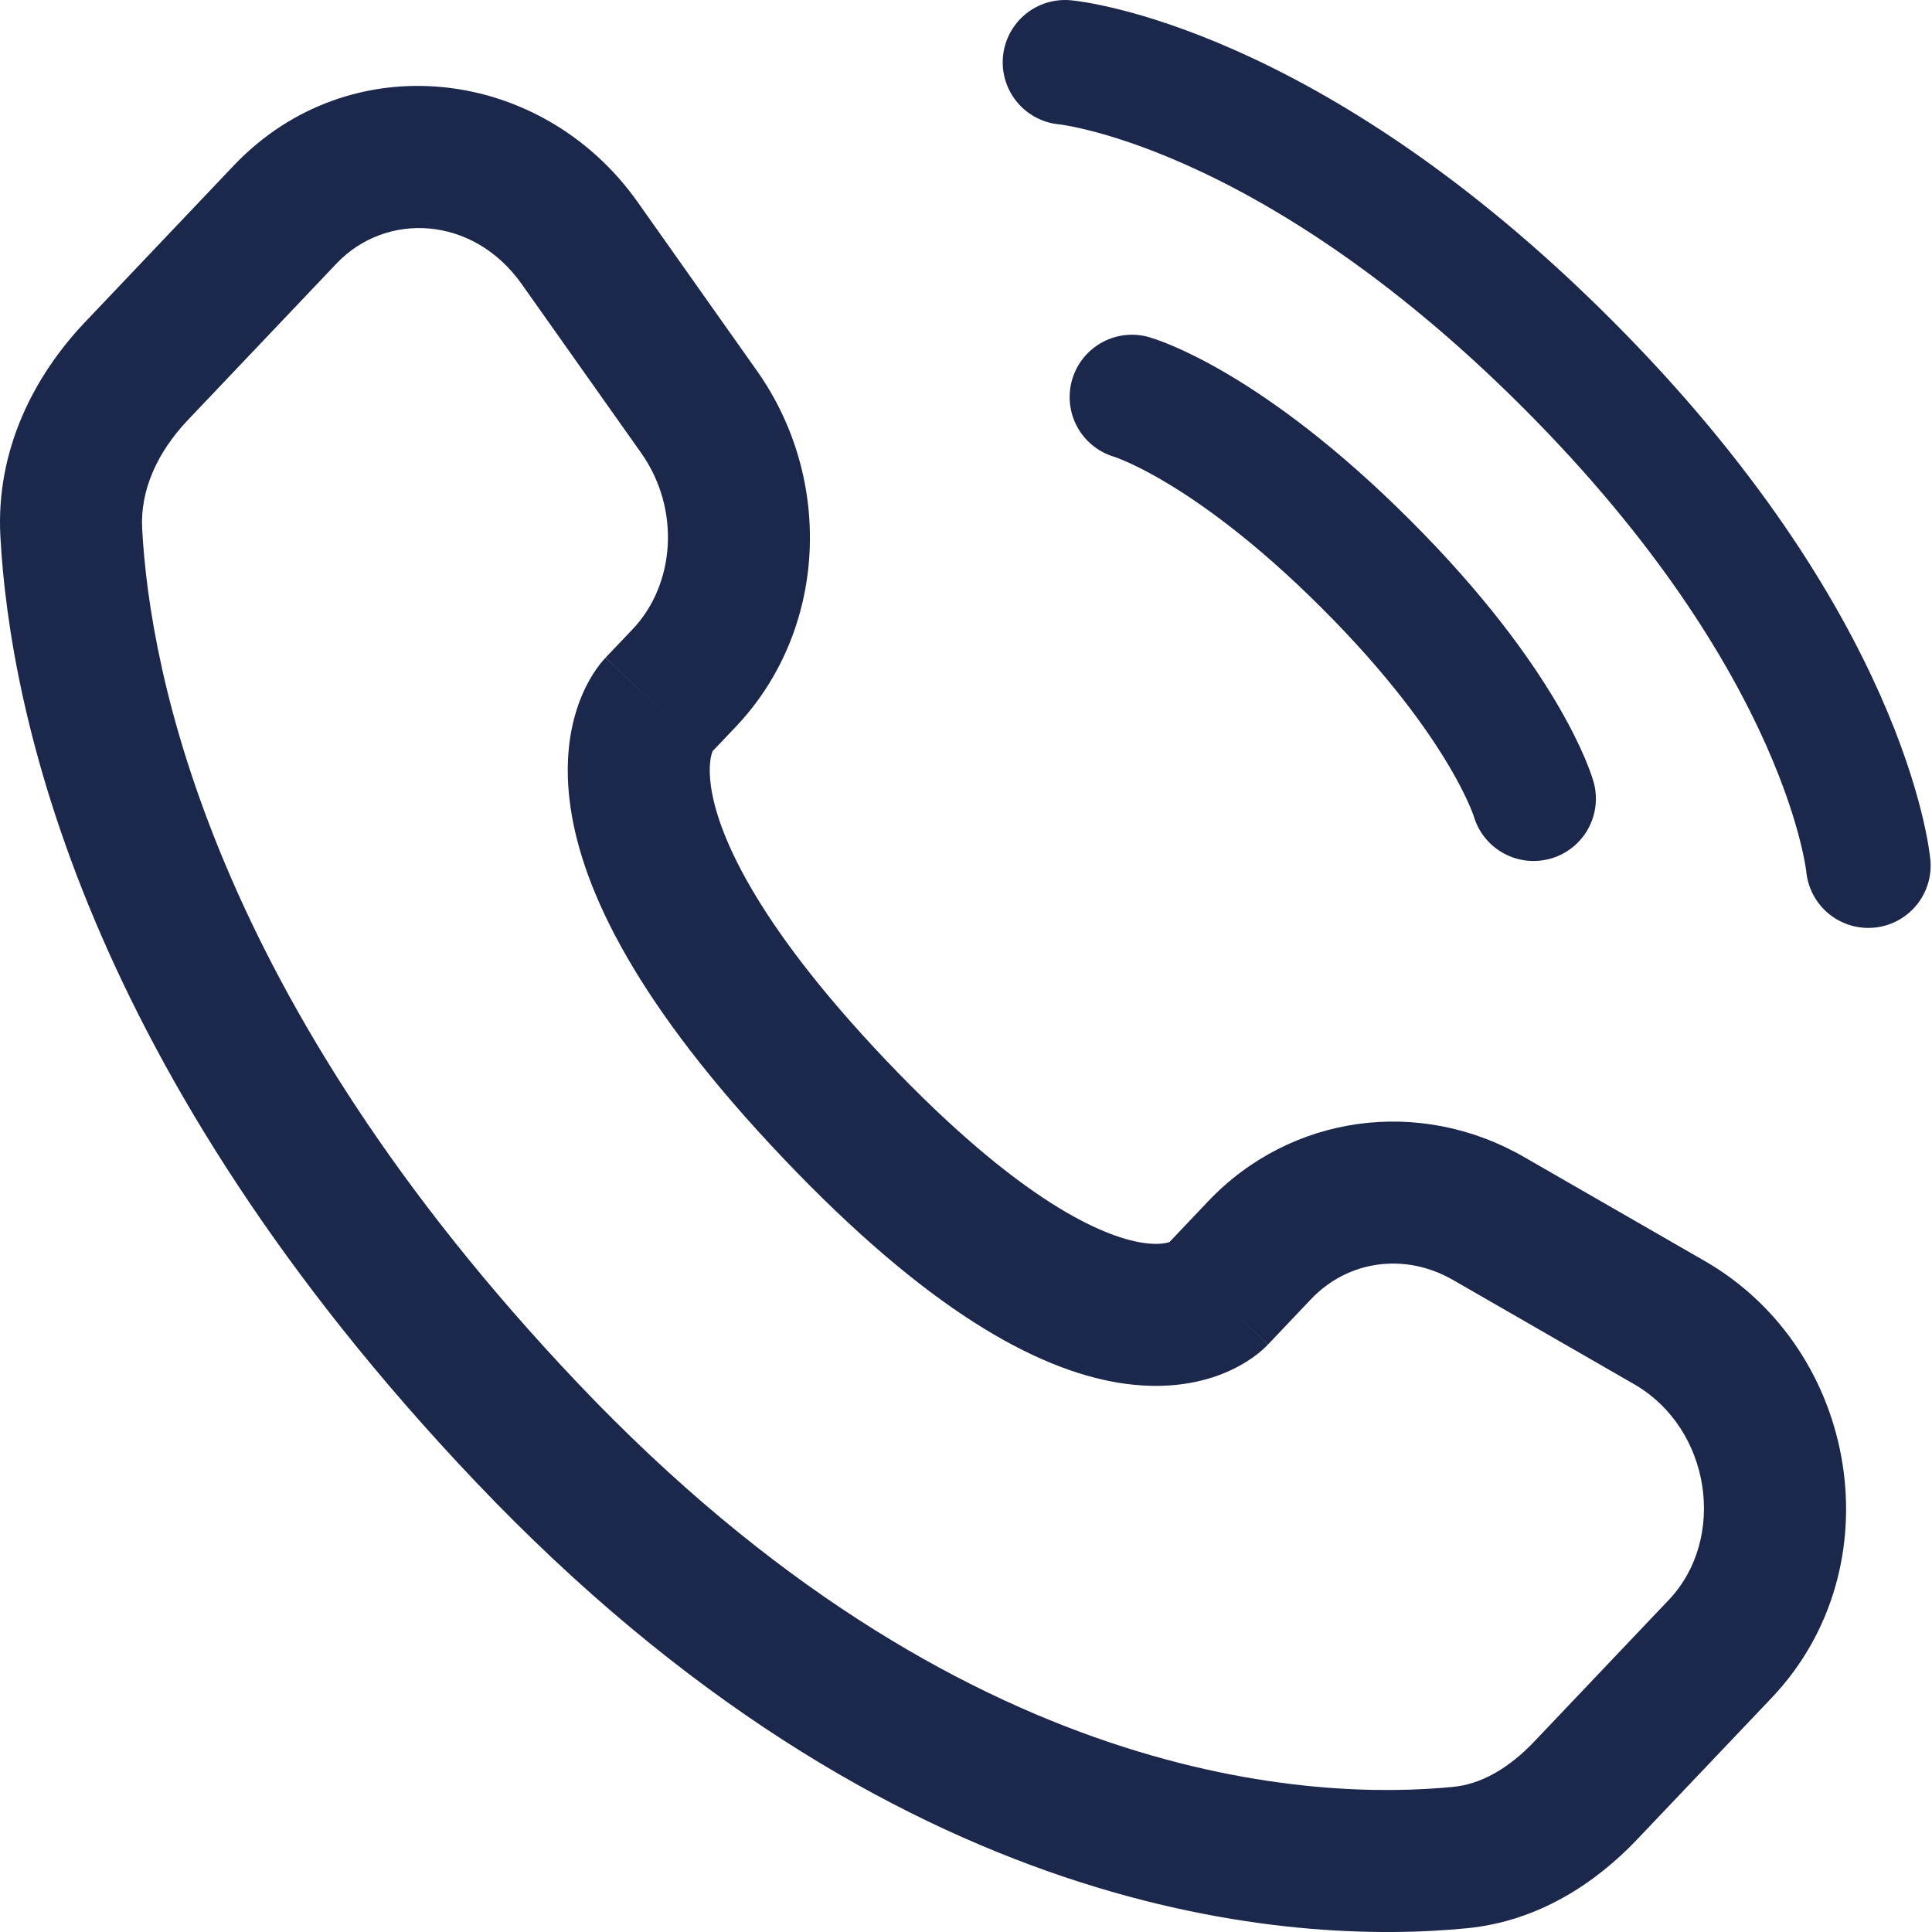
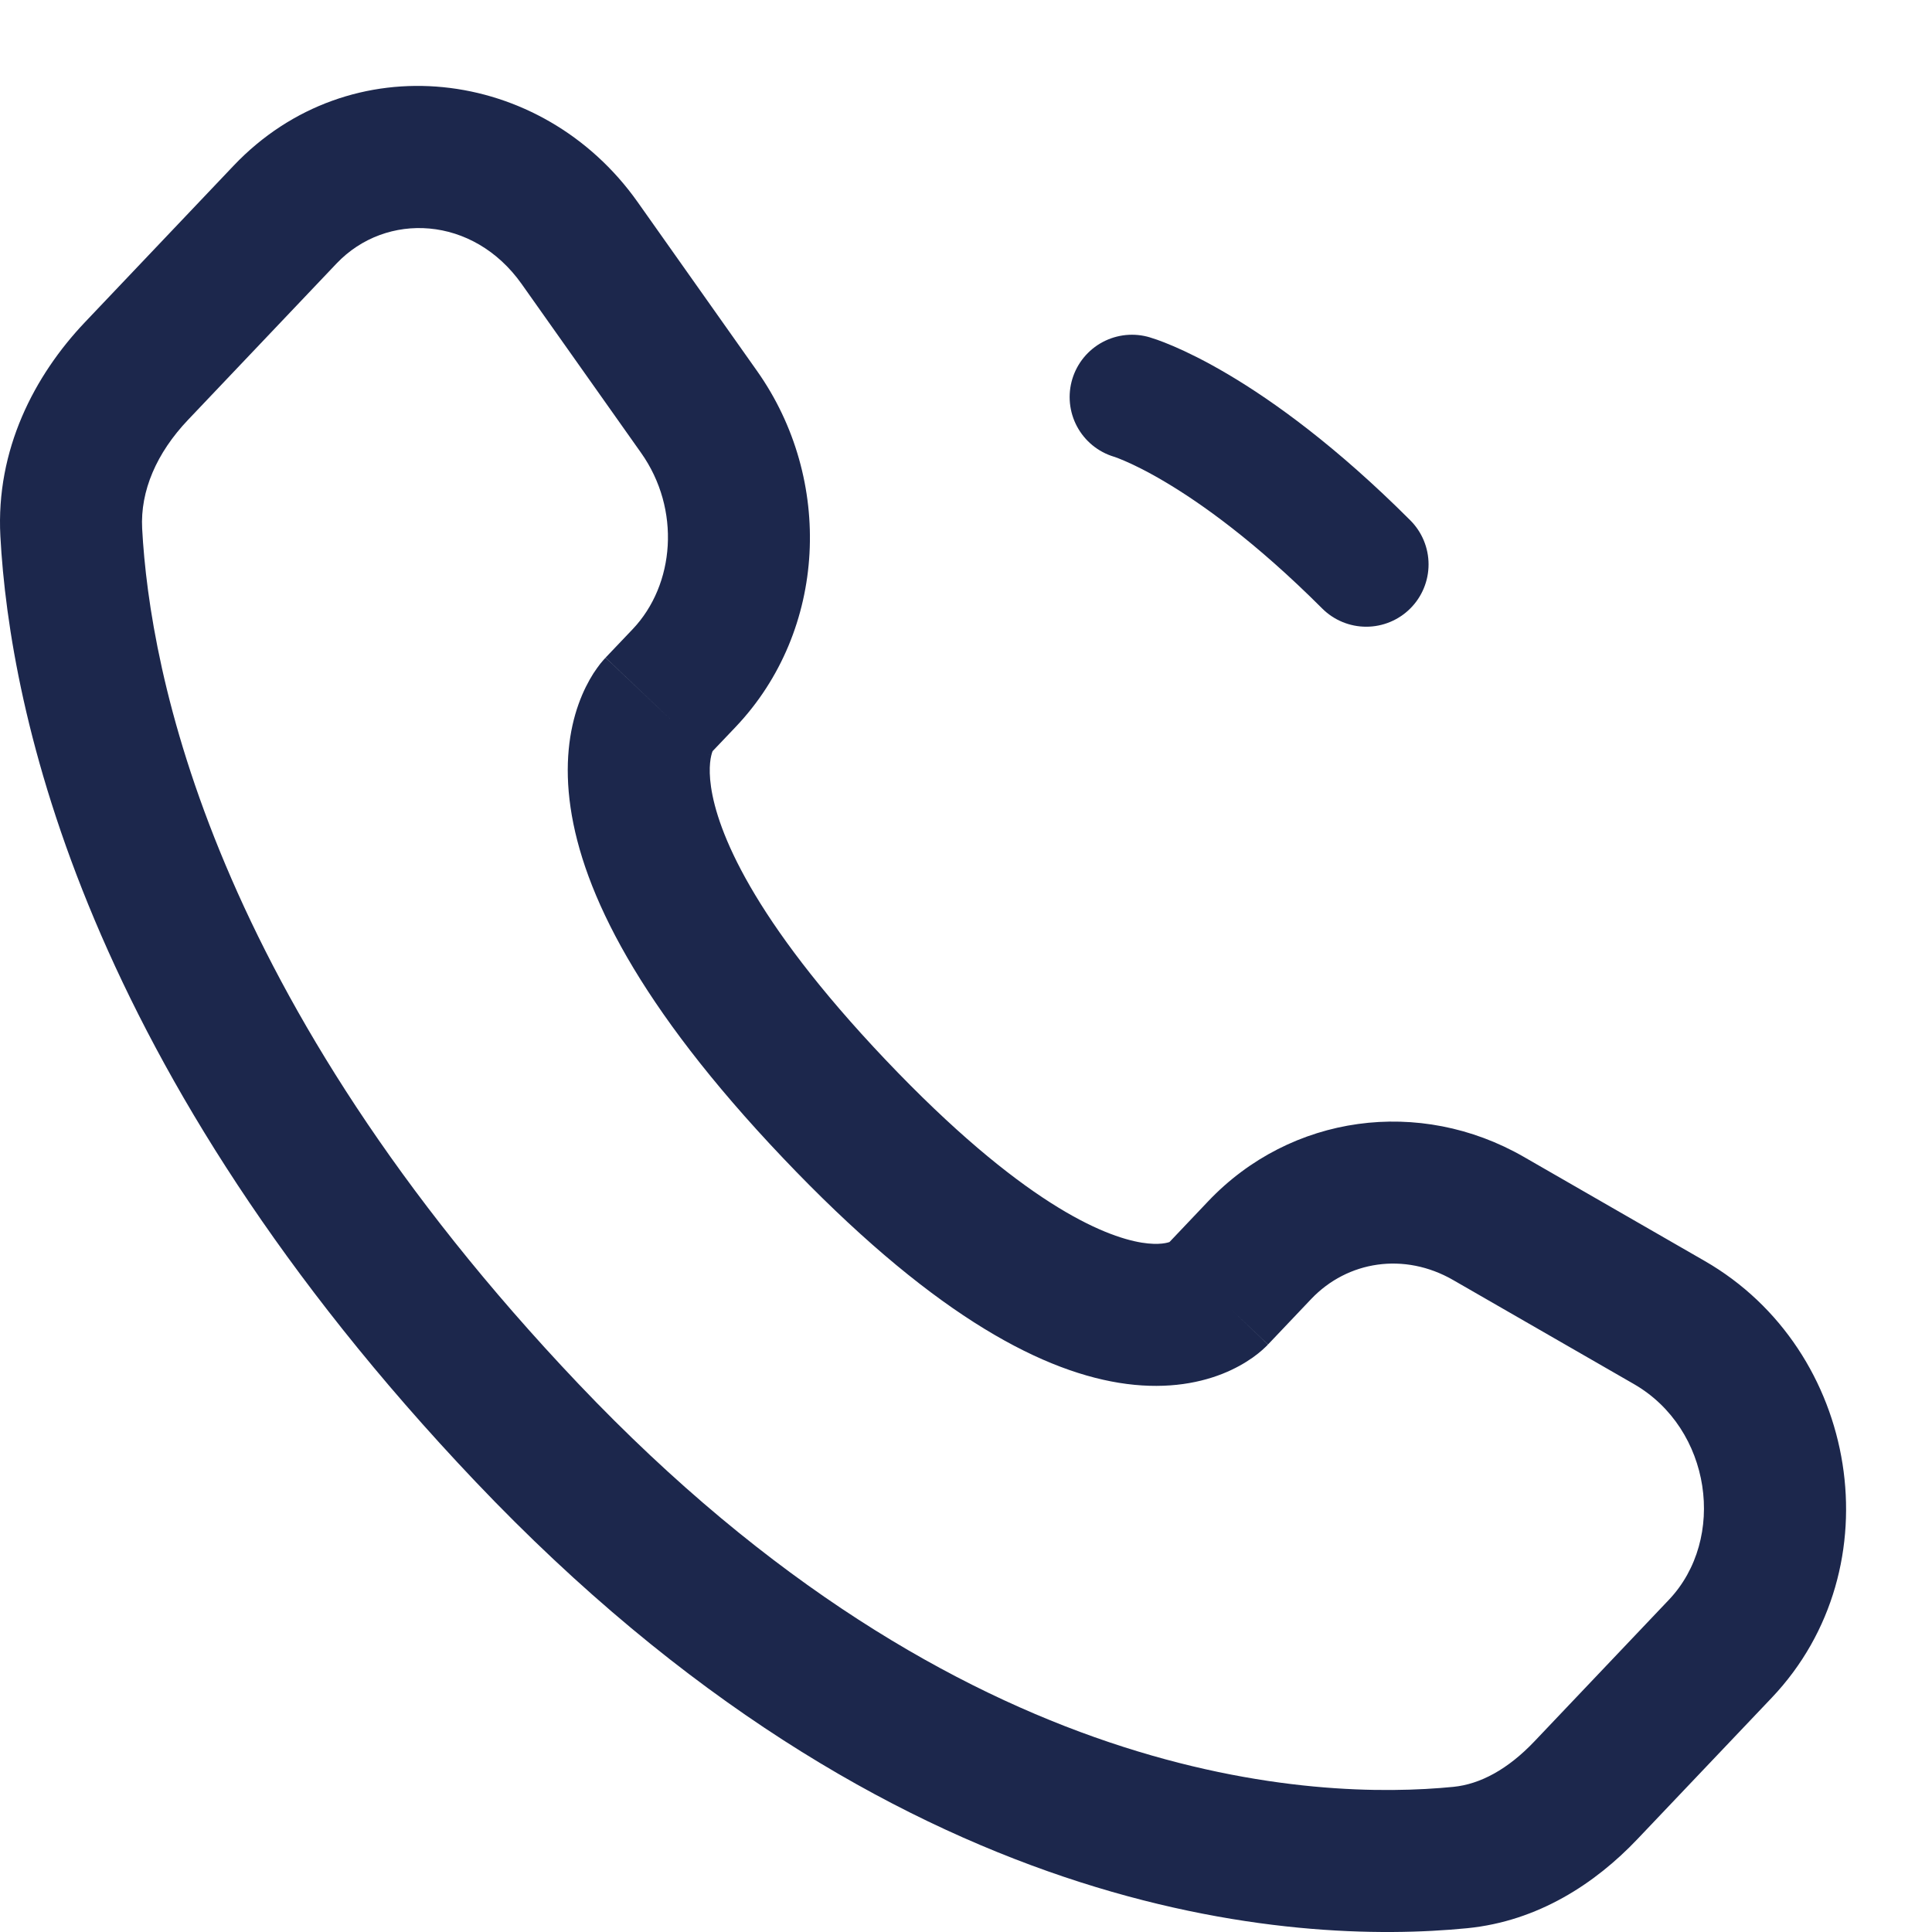
<svg xmlns="http://www.w3.org/2000/svg" width="31" height="31" viewBox="0 0 31 31" fill="none">
-   <path d="M17.089 1C17.089 1 20.633 1.322 25.144 5.833C29.656 10.345 29.978 13.889 29.978 13.889" stroke="#1C274C" stroke-width="2" stroke-linecap="round" />
-   <path d="M18.163 6.371C18.163 6.371 19.666 6.8 21.922 9.056C24.178 11.311 24.607 12.815 24.607 12.815" stroke="#1C274C" stroke-width="2" stroke-linecap="round" />
+   <path d="M18.163 6.371C18.163 6.371 19.666 6.8 21.922 9.056" stroke="#1C274C" stroke-width="2" stroke-linecap="round" />
  <path d="M20.346 21.573L21.038 20.844L19.386 19.275L18.694 20.004L20.346 21.573ZM23.315 20.538L26.217 22.208L27.353 20.233L24.451 18.563L23.315 20.538ZM26.777 25.671L24.619 27.943L26.271 29.512L28.429 27.241L26.777 25.671ZM23.321 28.671C21.141 28.886 15.453 28.703 9.28 22.203L7.628 23.772C14.356 30.856 20.774 31.212 23.544 30.939L23.321 28.671ZM9.28 22.203C3.392 16.004 2.404 10.775 2.281 8.482L0.006 8.604C0.157 11.413 1.35 17.163 7.628 23.772L9.28 22.203ZM11.369 12.121L11.805 11.663L10.153 10.094L9.717 10.552L11.369 12.121ZM12.147 5.952L10.232 3.243L8.371 4.558L10.287 7.267L12.147 5.952ZM3.748 2.659L1.364 5.169L3.016 6.738L5.4 4.228L3.748 2.659ZM10.543 11.337C9.717 10.552 9.716 10.553 9.715 10.555C9.714 10.555 9.713 10.556 9.713 10.557C9.711 10.558 9.71 10.56 9.708 10.562C9.705 10.565 9.702 10.568 9.699 10.572C9.693 10.579 9.686 10.586 9.679 10.594C9.665 10.611 9.649 10.629 9.632 10.65C9.599 10.693 9.561 10.745 9.521 10.806C9.442 10.931 9.356 11.094 9.283 11.299C9.134 11.716 9.054 12.269 9.155 12.958C9.353 14.313 10.241 16.136 12.561 18.578L14.213 17.009C12.045 14.726 11.51 13.32 11.409 12.628C11.36 12.294 11.41 12.118 11.43 12.063C11.441 12.032 11.448 12.023 11.441 12.034C11.437 12.04 11.43 12.05 11.419 12.064C11.413 12.072 11.406 12.08 11.398 12.09C11.394 12.094 11.389 12.099 11.385 12.105C11.382 12.107 11.38 12.11 11.377 12.113C11.376 12.114 11.374 12.116 11.373 12.117C11.372 12.118 11.371 12.119 11.371 12.119C11.37 12.12 11.369 12.121 10.543 11.337ZM12.561 18.578C14.874 21.014 16.621 21.971 17.954 22.188C18.638 22.299 19.192 22.21 19.611 22.045C19.816 21.964 19.978 21.869 20.1 21.783C20.161 21.74 20.211 21.699 20.252 21.663C20.272 21.645 20.29 21.628 20.306 21.613C20.314 21.606 20.321 21.598 20.328 21.592C20.331 21.588 20.334 21.585 20.337 21.582C20.339 21.58 20.34 21.579 20.342 21.577C20.343 21.577 20.344 21.575 20.344 21.575C20.345 21.574 20.346 21.573 19.52 20.788C18.694 20.004 18.695 20.003 18.696 20.002C18.697 20.001 18.698 20 18.698 19.999C18.7 19.998 18.701 19.997 18.702 19.995C18.705 19.992 18.708 19.99 18.71 19.987C18.715 19.982 18.72 19.977 18.725 19.973C18.734 19.964 18.742 19.956 18.75 19.95C18.764 19.937 18.775 19.929 18.782 19.924C18.796 19.914 18.794 19.918 18.775 19.925C18.746 19.937 18.608 19.985 18.32 19.939C17.708 19.839 16.389 19.3 14.213 17.009L12.561 18.578ZM10.232 3.243C8.692 1.065 5.611 0.698 3.748 2.659L5.4 4.228C6.195 3.392 7.593 3.458 8.371 4.558L10.232 3.243ZM2.281 8.482C2.249 7.876 2.513 7.268 3.016 6.738L1.364 5.169C0.55 6.026 -0.068 7.216 0.006 8.604L2.281 8.482ZM24.619 27.943C24.195 28.389 23.752 28.628 23.321 28.671L23.544 30.939C24.679 30.826 25.598 30.221 26.271 29.512L24.619 27.943ZM11.805 11.663C13.274 10.115 13.379 7.694 12.147 5.952L10.287 7.267C10.928 8.174 10.829 9.381 10.153 10.094L11.805 11.663ZM26.217 22.208C27.463 22.926 27.708 24.691 26.777 25.671L28.429 27.241C30.411 25.154 29.834 21.661 27.353 20.233L26.217 22.208ZM21.038 20.844C21.624 20.228 22.536 20.09 23.315 20.538L24.451 18.563C22.783 17.603 20.713 17.878 19.386 19.275L21.038 20.844Z" fill="#1C274C" />
</svg>